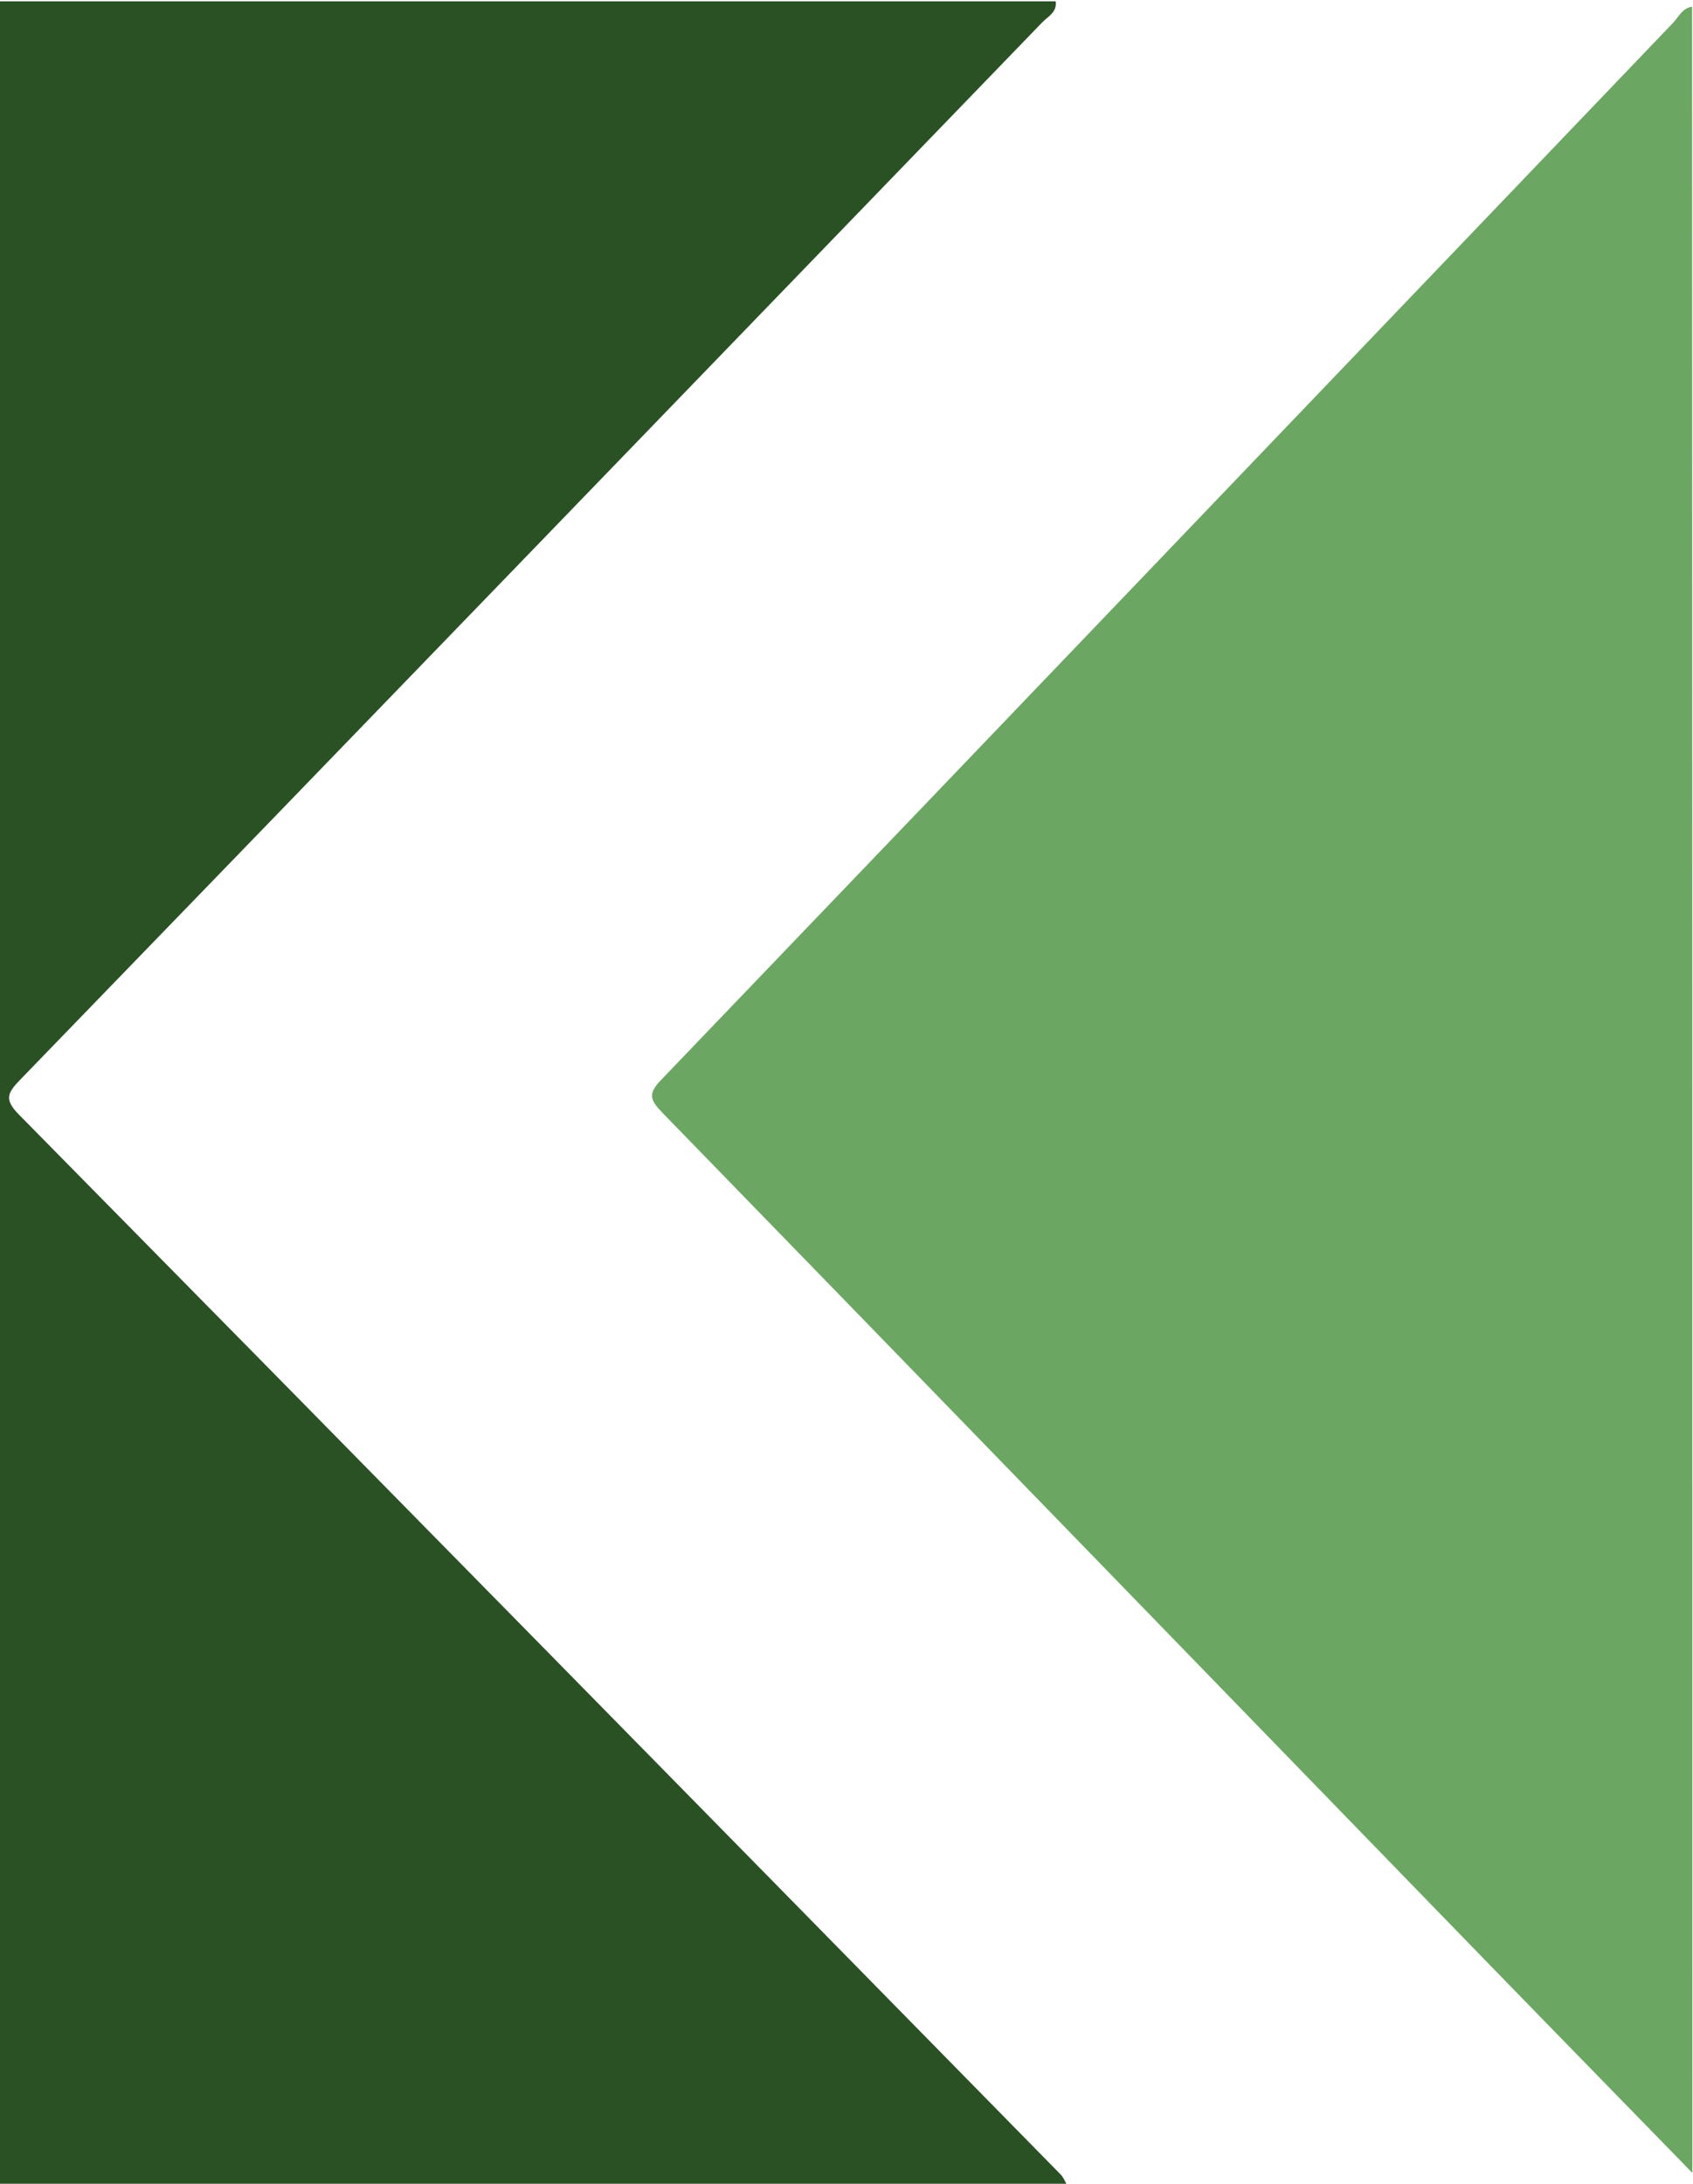
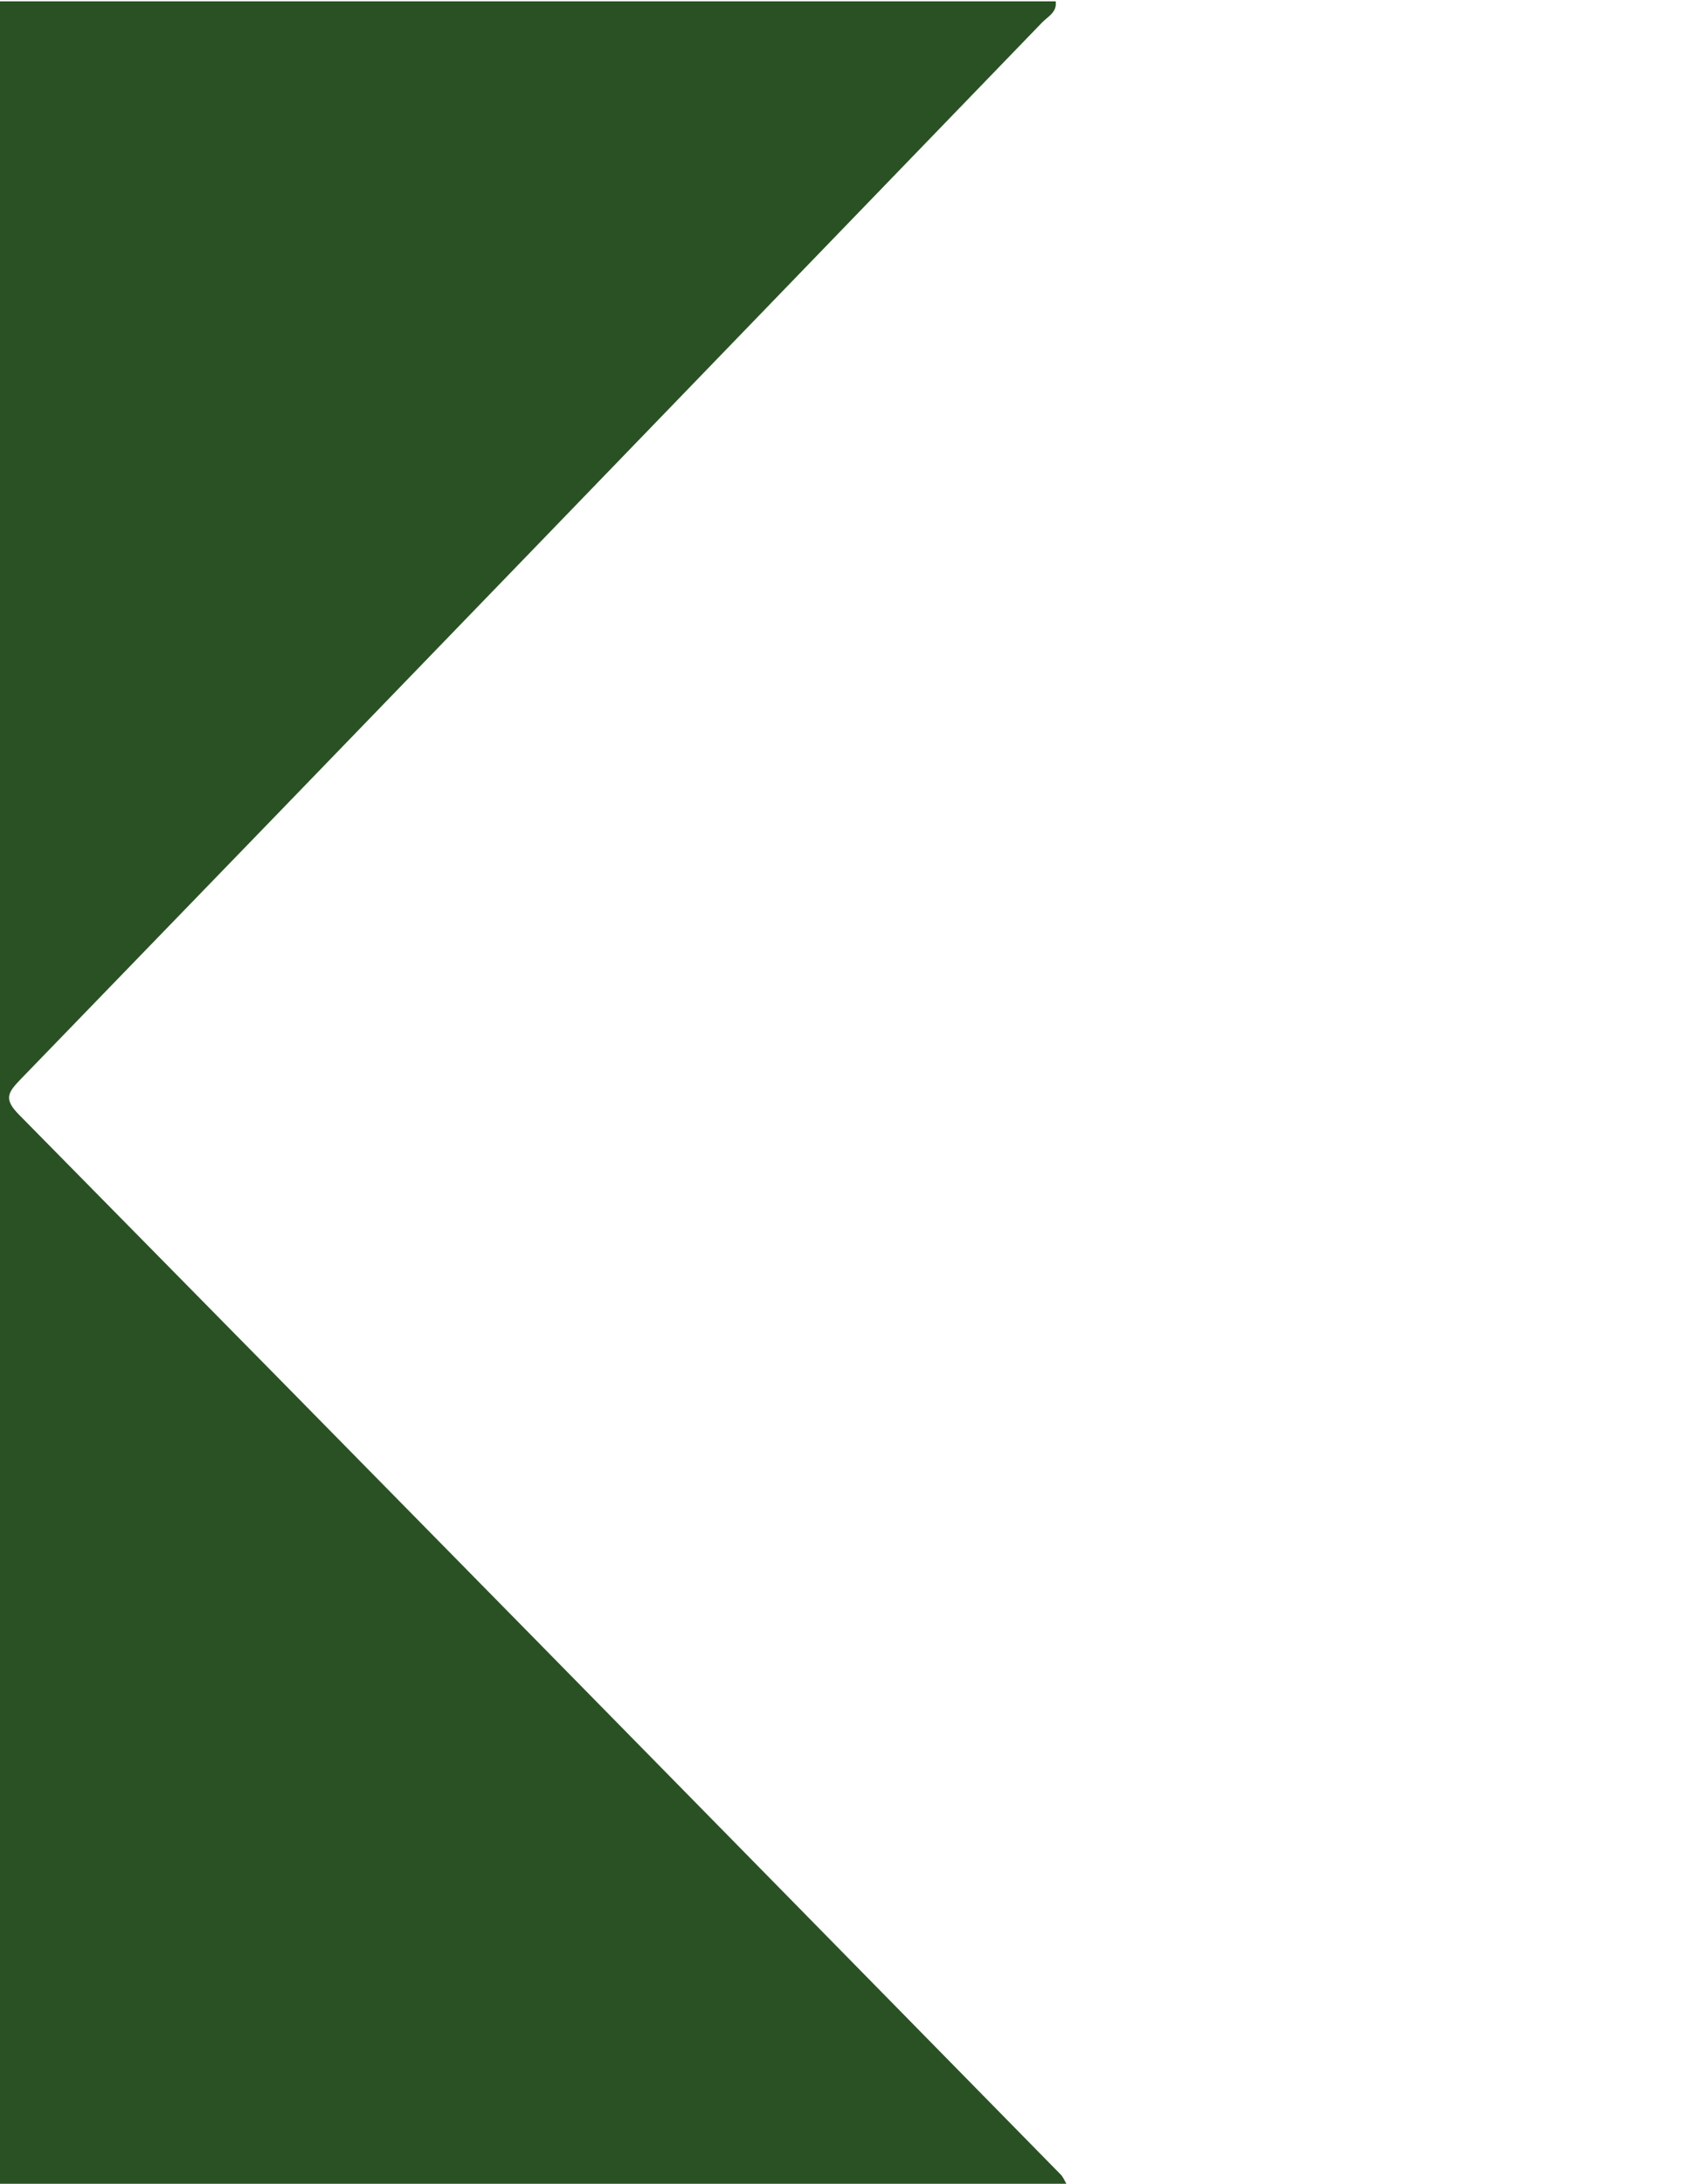
<svg xmlns="http://www.w3.org/2000/svg" version="1.1" id="Layer_1" x="0px" y="0px" viewBox="0 0 76 98" style="enable-background:new 0 0 76 98;" xml:space="preserve">
  <style type="text/css">
	.st0{fill:#2A5124;}
	.st1{fill:#6BA762;}
</style>
  <g>
    <path class="st0" d="M47.39,0.06c0.07,0.49-0.35,0.68-0.61,0.95C31.49,16.83,16.21,32.66,0.9,48.46c-0.57,0.59-0.72,0.88-0.05,1.56   C16.47,65.86,32.05,81.73,47.63,97.6c0.1,0.11,0.16,0.26,0.24,0.4c-15.96,0-31.91,0-47.87,0C0,65.35,0,32.7,0,0.06   C15.8,0.06,31.59,0.06,47.39,0.06z" />
-     <path class="st1" d="M75.97,97.51c-3.85-3.95-7.71-7.9-11.55-11.86C52.85,73.74,41.3,61.82,29.72,49.92   c-0.54-0.56-0.64-0.84-0.04-1.46C44.84,32.66,59.96,16.84,75.09,1.04c0.26-0.27,0.43-0.68,0.87-0.74   C75.97,32.7,75.97,65.11,75.97,97.51z" />
  </g>
</svg>